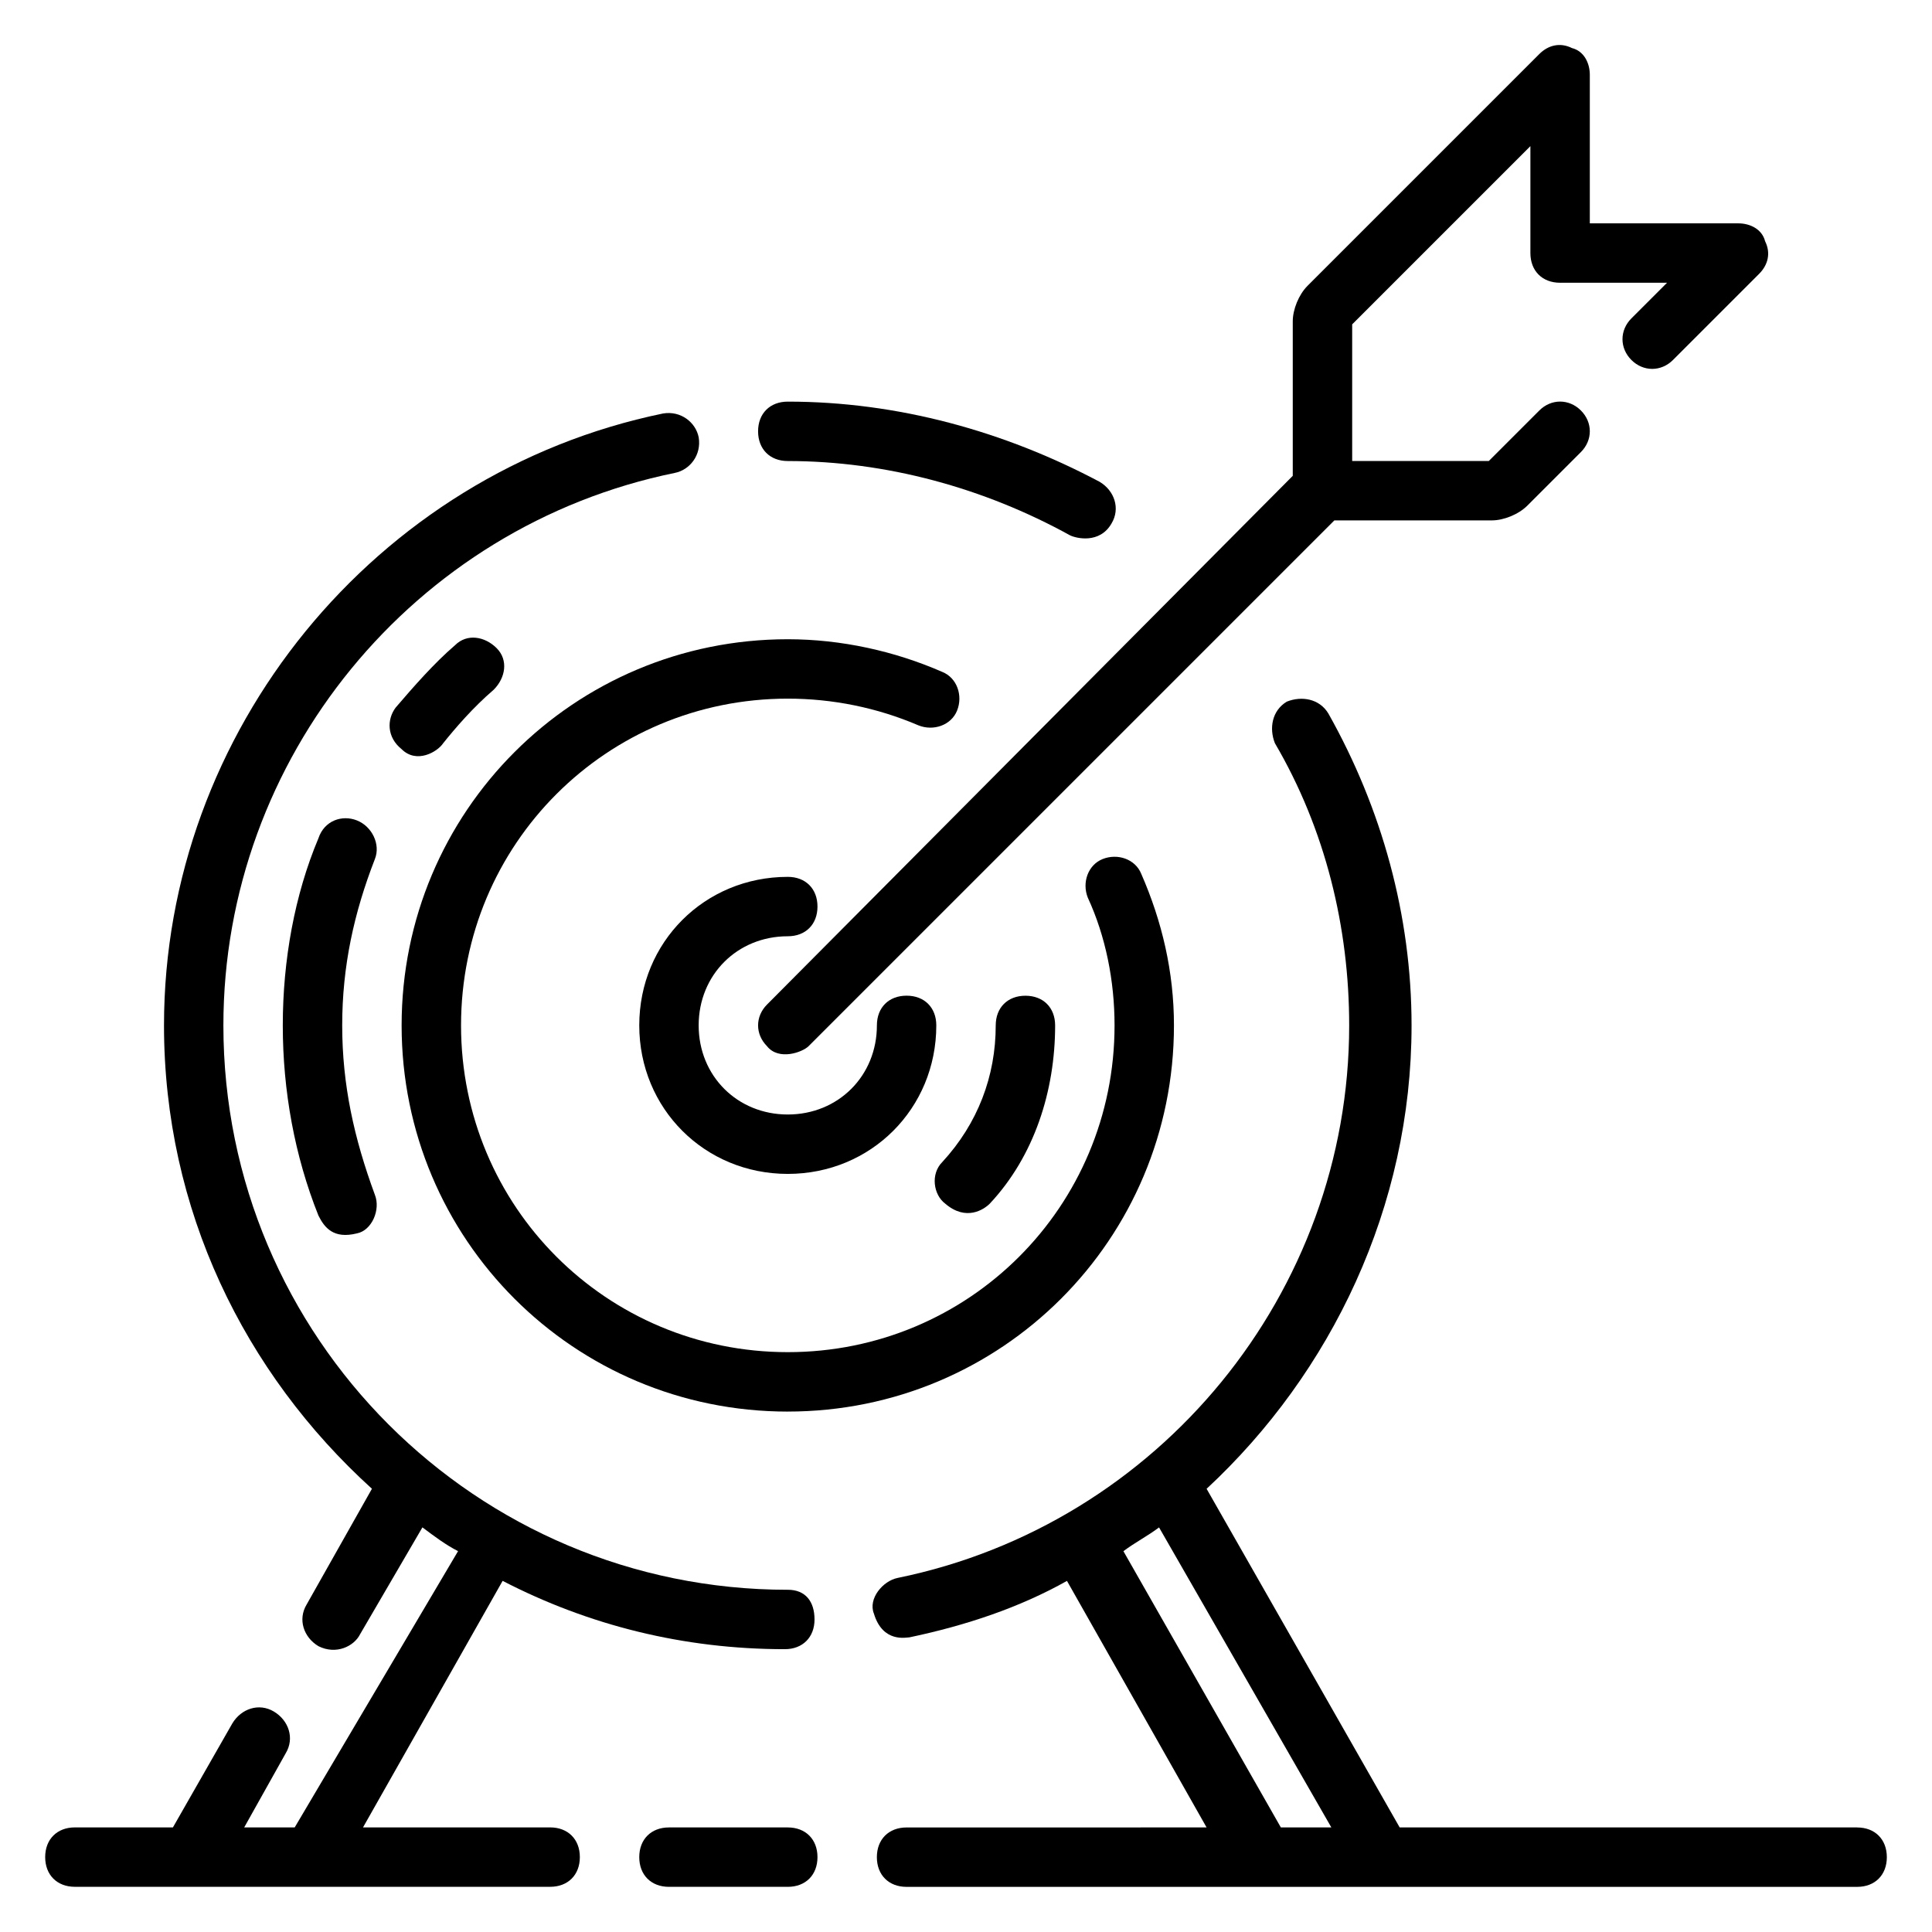
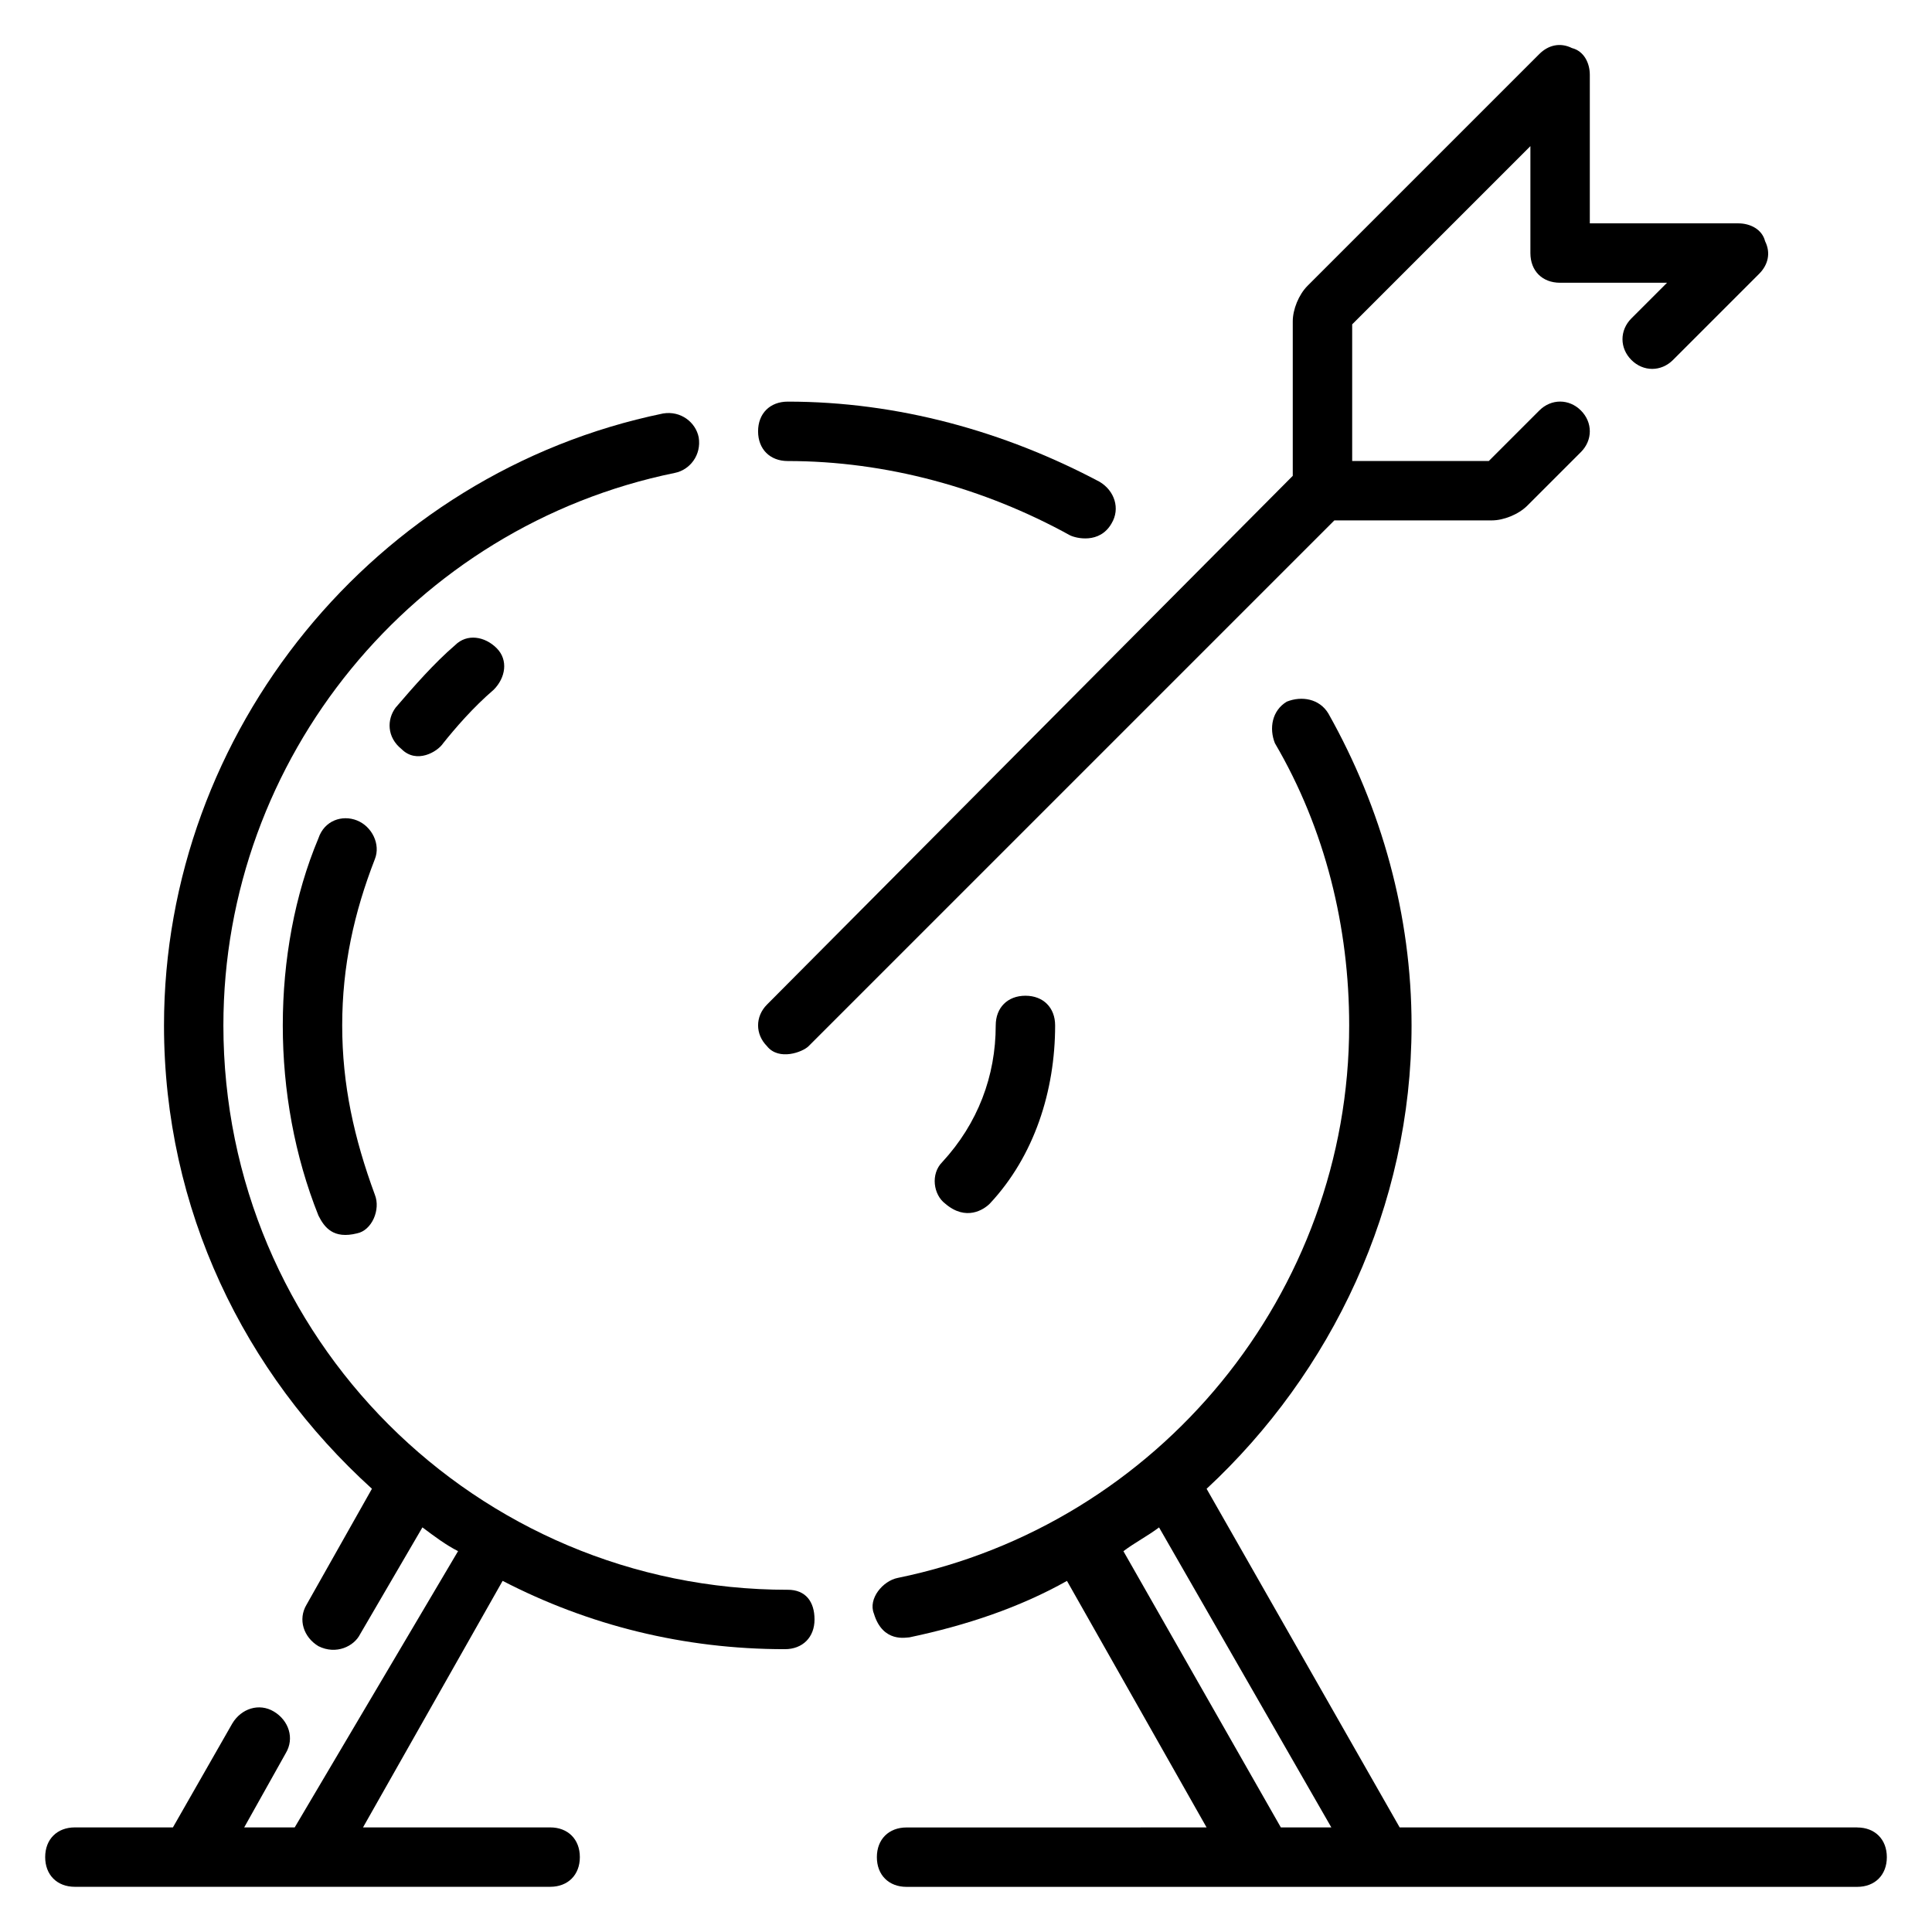
<svg xmlns="http://www.w3.org/2000/svg" fill="#000000" width="800px" height="800px" version="1.1" viewBox="144 144 512 512">
  <g>
    <path d="m347.26 421.25c3.148 3.938 9.445 1.574 11.02 0l139.34-139.34h41.723c3.148 0 7.086-1.574 9.445-3.938l14.168-14.168c3.148-3.148 3.148-7.871 0-11.02-3.148-3.148-7.871-3.148-11.02 0l-13.383 13.383h-36.211v-36.211l47.23-47.23v28.336c0 4.723 3.148 7.871 7.871 7.871h28.34l-9.445 9.445c-3.148 3.148-3.148 7.871 0 11.02 3.148 3.148 7.871 3.148 11.02 0l22.828-22.828c2.363-2.359 3.152-5.508 1.578-8.656-0.789-3.148-3.938-4.723-7.086-4.723h-39.359v-39.363c0-3.148-1.574-6.297-4.723-7.086-3.152-1.57-6.301-0.785-8.66 1.578l-61.402 61.402c-2.363 2.359-3.938 6.297-3.938 9.445v40.934l-139.33 140.12c-3.152 3.152-3.152 7.875 0 11.023z" />
-     <path d="m352.77 392.12c4.723 0 7.871-3.148 7.871-7.871s-3.148-7.871-7.871-7.871c-22.043 0-39.359 17.32-39.359 39.359 0 22.043 17.32 39.359 39.359 39.359 22.043 0 39.359-17.32 39.359-39.359 0-4.723-3.148-7.871-7.871-7.871s-7.871 3.148-7.871 7.871c0 13.383-10.234 23.617-23.617 23.617s-23.617-10.234-23.617-23.617c0-13.383 10.234-23.617 23.617-23.617z" />
-     <path d="m352.77 518.08c56.68 0 102.34-45.656 102.34-102.34 0-14.168-3.148-27.551-8.66-40.148-1.574-3.938-6.297-5.512-10.234-3.938s-5.512 6.297-3.938 10.234c4.727 10.234 7.09 22.043 7.09 33.852 0 48.02-38.574 86.594-86.594 86.594s-86.594-38.574-86.594-86.594c0-48.02 38.574-86.594 86.594-86.594 11.809 0 23.617 2.363 34.637 7.086 3.938 1.574 8.66 0 10.234-3.938s0-8.66-3.938-10.234c-12.594-5.508-26.762-8.656-40.934-8.656-56.68 0-102.34 45.656-102.34 102.34 0 56.68 45.656 102.34 102.34 102.34z" />
    <path d="m352.77 266.18c25.977 0 51.957 7.086 74.785 19.68 1.574 0.789 7.871 2.363 11.02-3.148 2.363-3.938 0.789-8.66-3.148-11.02-25.191-13.387-53.527-21.258-82.656-21.258-4.723 0-7.871 3.148-7.871 7.871 0 4.723 3.148 7.875 7.871 7.875z" />
    <path d="m352.77 565.31c-82.656 0-149.57-66.914-149.57-149.57 0-70.848 50.383-132.25 119.66-146.42 3.938-0.789 7.086-4.723 6.297-9.445-0.789-3.938-4.723-7.086-9.445-6.297-76.363 15.742-132.25 84.227-132.25 162.16 0 48.805 21.254 92.102 55.105 122.8l-17.32 30.699c-2.363 3.938-0.789 8.66 3.148 11.02 4.723 2.363 9.445 0 11.02-3.148l16.531-28.34c3.148 2.363 6.297 4.723 9.445 6.297l-43.293 73.215h-13.383l11.02-19.68c2.363-3.938 0.789-8.66-3.148-11.02-3.938-2.363-8.66-0.789-11.02 3.148l-15.742 27.551h-25.98c-4.723 0-7.871 3.148-7.871 7.871s3.148 7.871 7.871 7.871h125.95c4.723 0 7.871-3.148 7.871-7.871s-3.148-7.871-7.871-7.871h-49.594l37-65.336c22.828 11.809 48.02 18.105 74.785 18.105 4.723 0 7.871-3.148 7.871-7.871 0-4.727-2.363-7.875-7.086-7.875z" />
-     <path d="m352.77 628.29h-31.488c-4.723 0-7.871 3.148-7.871 7.871s3.148 7.871 7.871 7.871h31.488c4.723 0 7.871-3.148 7.871-7.871s-3.148-7.871-7.871-7.871z" />
    <path d="m636.16 628.29h-121.23l-51.168-89.742c33.062-30.703 54.316-74.785 54.316-122.8 0-29.125-7.871-57.465-22.043-82.656-2.363-3.938-7.086-4.723-11.02-3.148-3.938 2.363-4.723 7.086-3.148 11.02 13.383 22.828 19.68 48.805 19.68 74.785 0 70.848-50.383 132.25-119.66 146.42-3.938 0.789-7.871 5.512-6.297 9.445 2.363 7.871 8.66 6.297 9.445 6.297 14.957-3.148 29.125-7.871 41.723-14.957l37 65.336-79.508 0.008c-4.723 0-7.871 3.148-7.871 7.871s3.148 7.871 7.871 7.871h251.91c4.723 0 7.871-3.148 7.871-7.871s-3.148-7.871-7.871-7.871zm-152.72 0-41.723-73.211c3.148-2.363 6.297-3.938 9.445-6.297l45.66 79.508z" />
    <path d="m406.3 462.98c11.809-12.594 17.32-29.914 17.32-47.23 0-4.723-3.148-7.871-7.871-7.871s-7.871 3.148-7.871 7.871c0 13.383-4.723 25.977-14.168 36.211-3.148 3.148-2.363 8.66 0.789 11.02 5.504 4.723 10.227 1.574 11.801 0z" />
-     <path d="m274.83 326.79c3.148-3.148 3.938-7.871 0.789-11.02-3.148-3.148-7.871-3.938-11.02-0.789-5.512 4.723-11.02 11.02-15.742 16.531-2.363 3.148-2.363 7.871 1.574 11.02 3.938 3.938 9.445 0.789 11.02-1.574 3.148-3.934 7.871-9.445 13.379-14.168z" />
+     <path d="m274.83 326.79c3.148-3.148 3.938-7.871 0.789-11.02-3.148-3.148-7.871-3.938-11.02-0.789-5.512 4.723-11.02 11.02-15.742 16.531-2.363 3.148-2.363 7.871 1.574 11.02 3.938 3.938 9.445 0.789 11.02-1.574 3.148-3.934 7.871-9.445 13.379-14.168" />
    <path d="m238.62 361.43c-3.938-1.574-8.66 0-10.234 4.723-6.297 14.957-9.445 32.277-9.445 49.594 0 17.32 3.148 34.637 9.445 50.383 1.574 3.148 3.938 6.297 10.234 4.723 3.938-0.789 6.297-6.297 4.723-10.234-5.508-14.957-8.656-29.125-8.656-44.871 0-15.742 3.148-29.914 8.66-44.082 1.57-3.938-0.789-8.66-4.727-10.234z" />
  </g>
</svg>